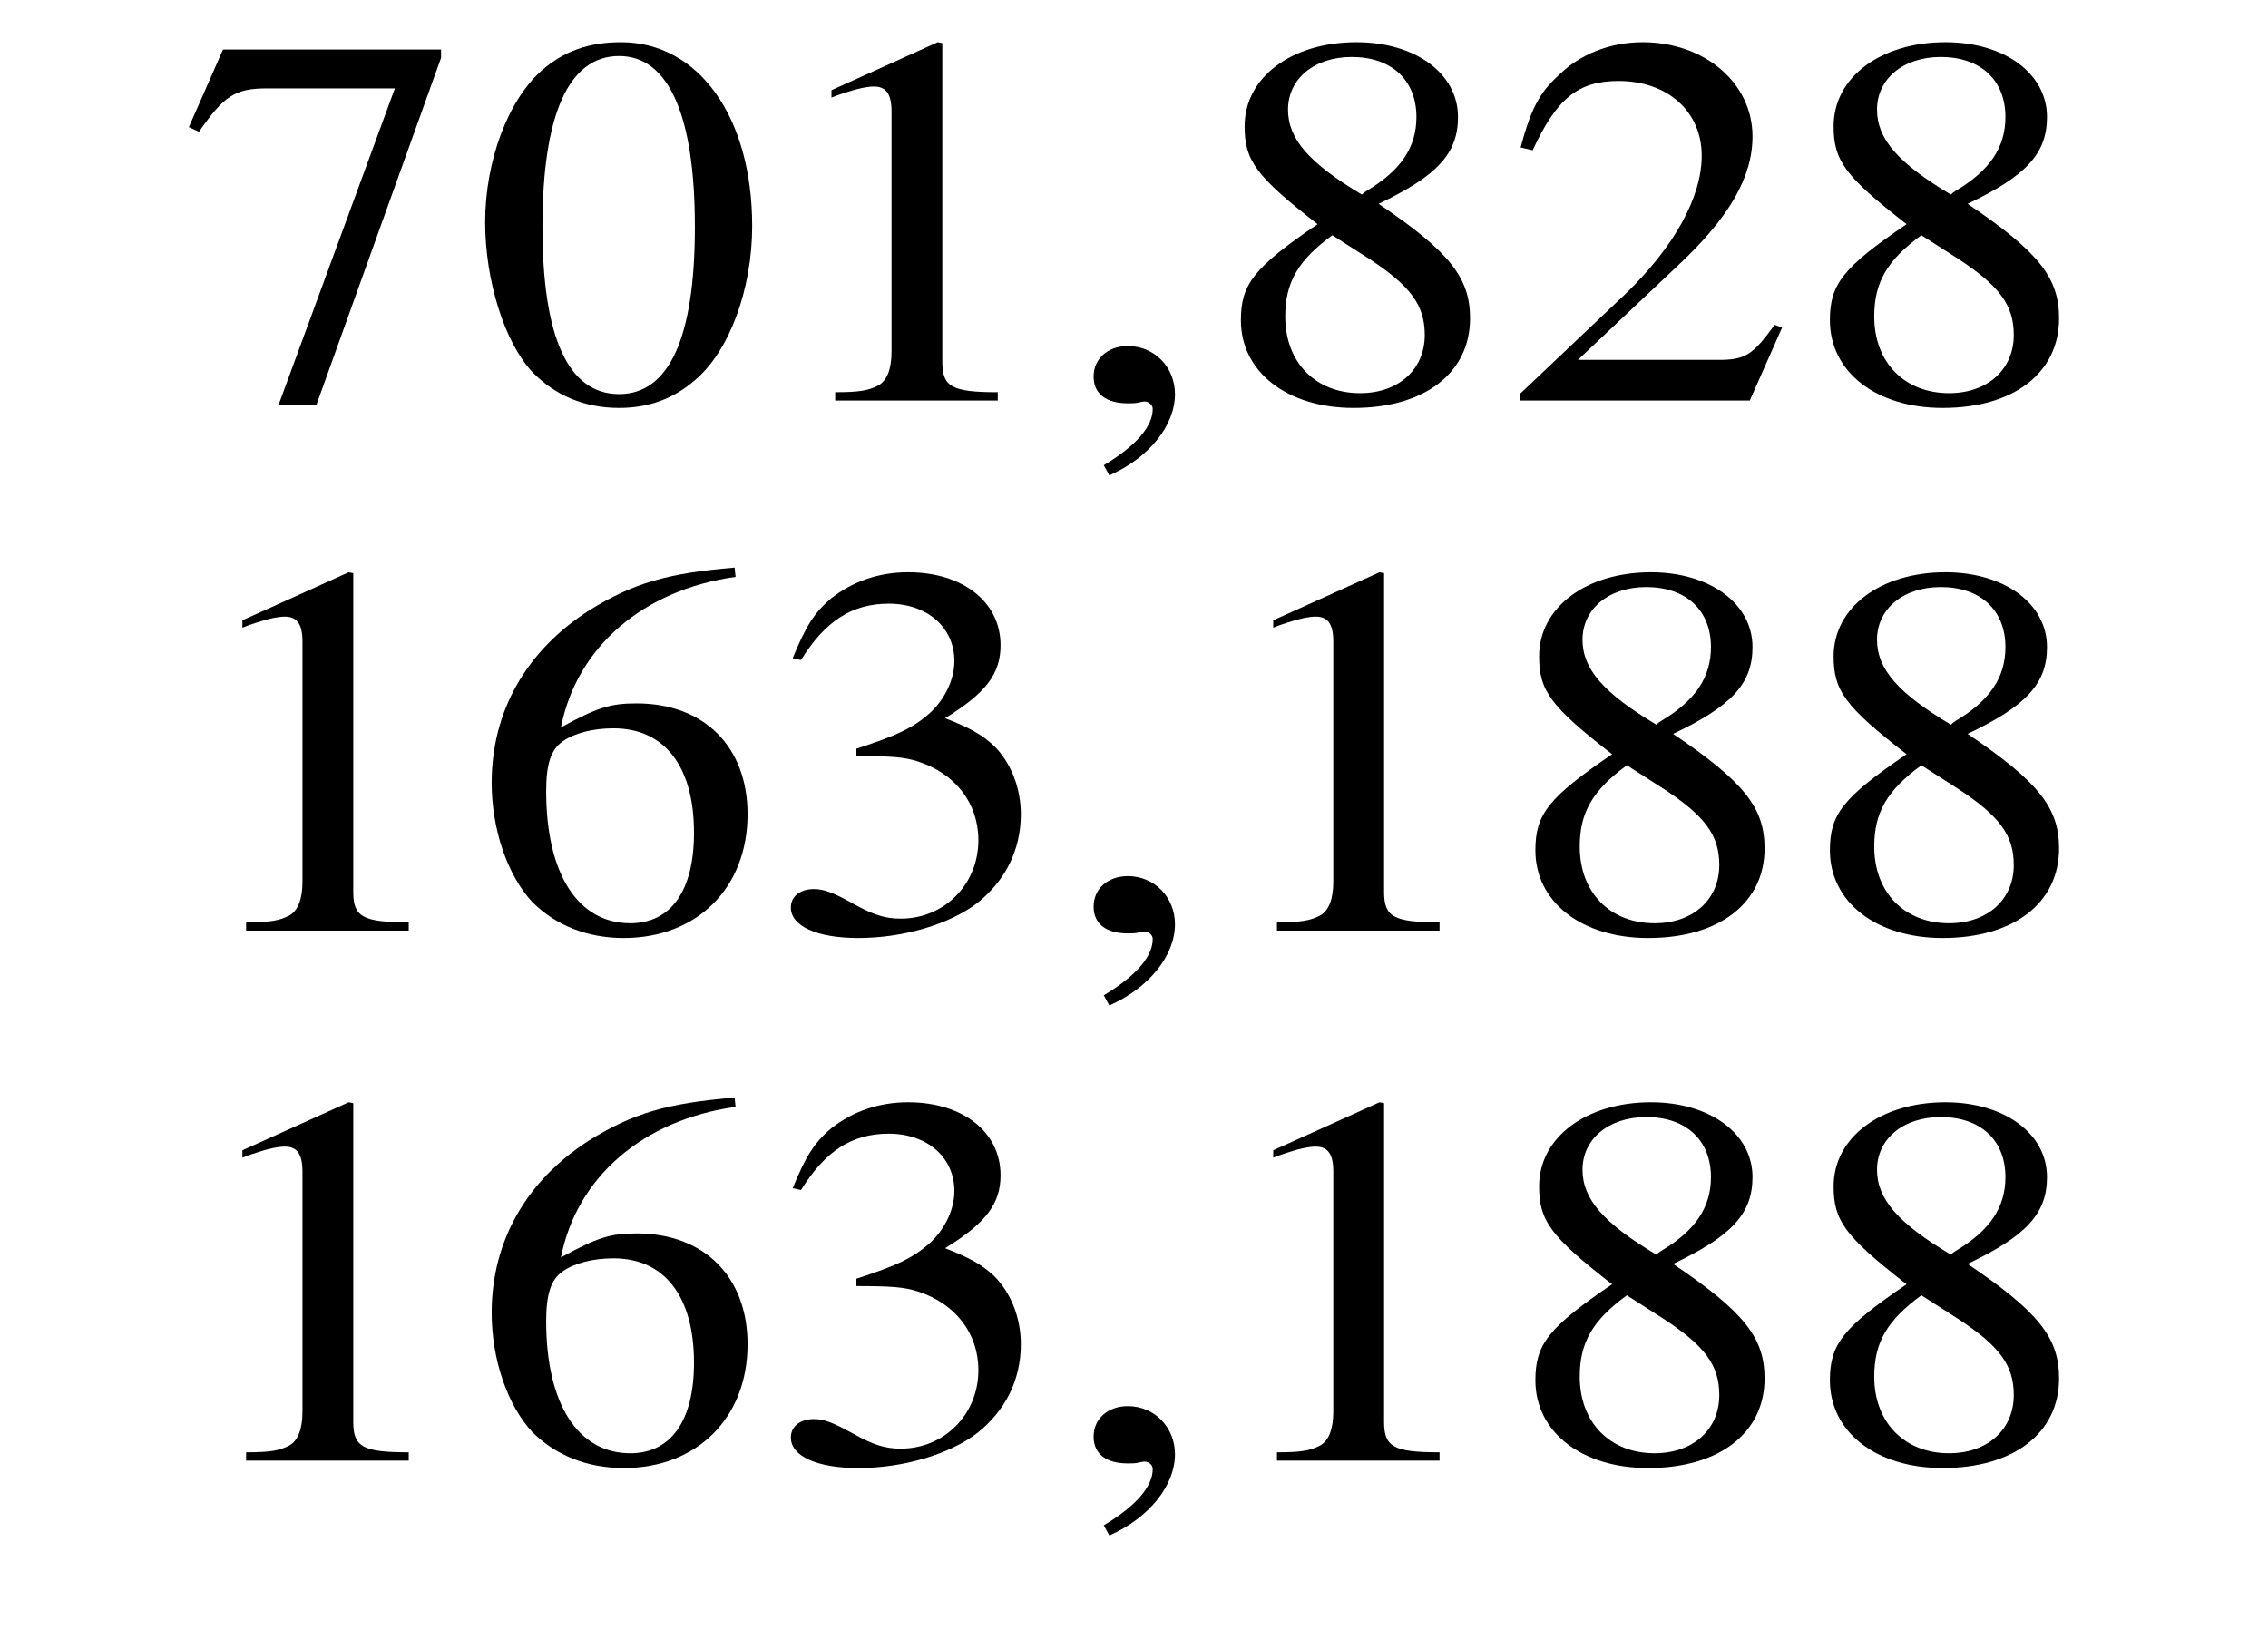
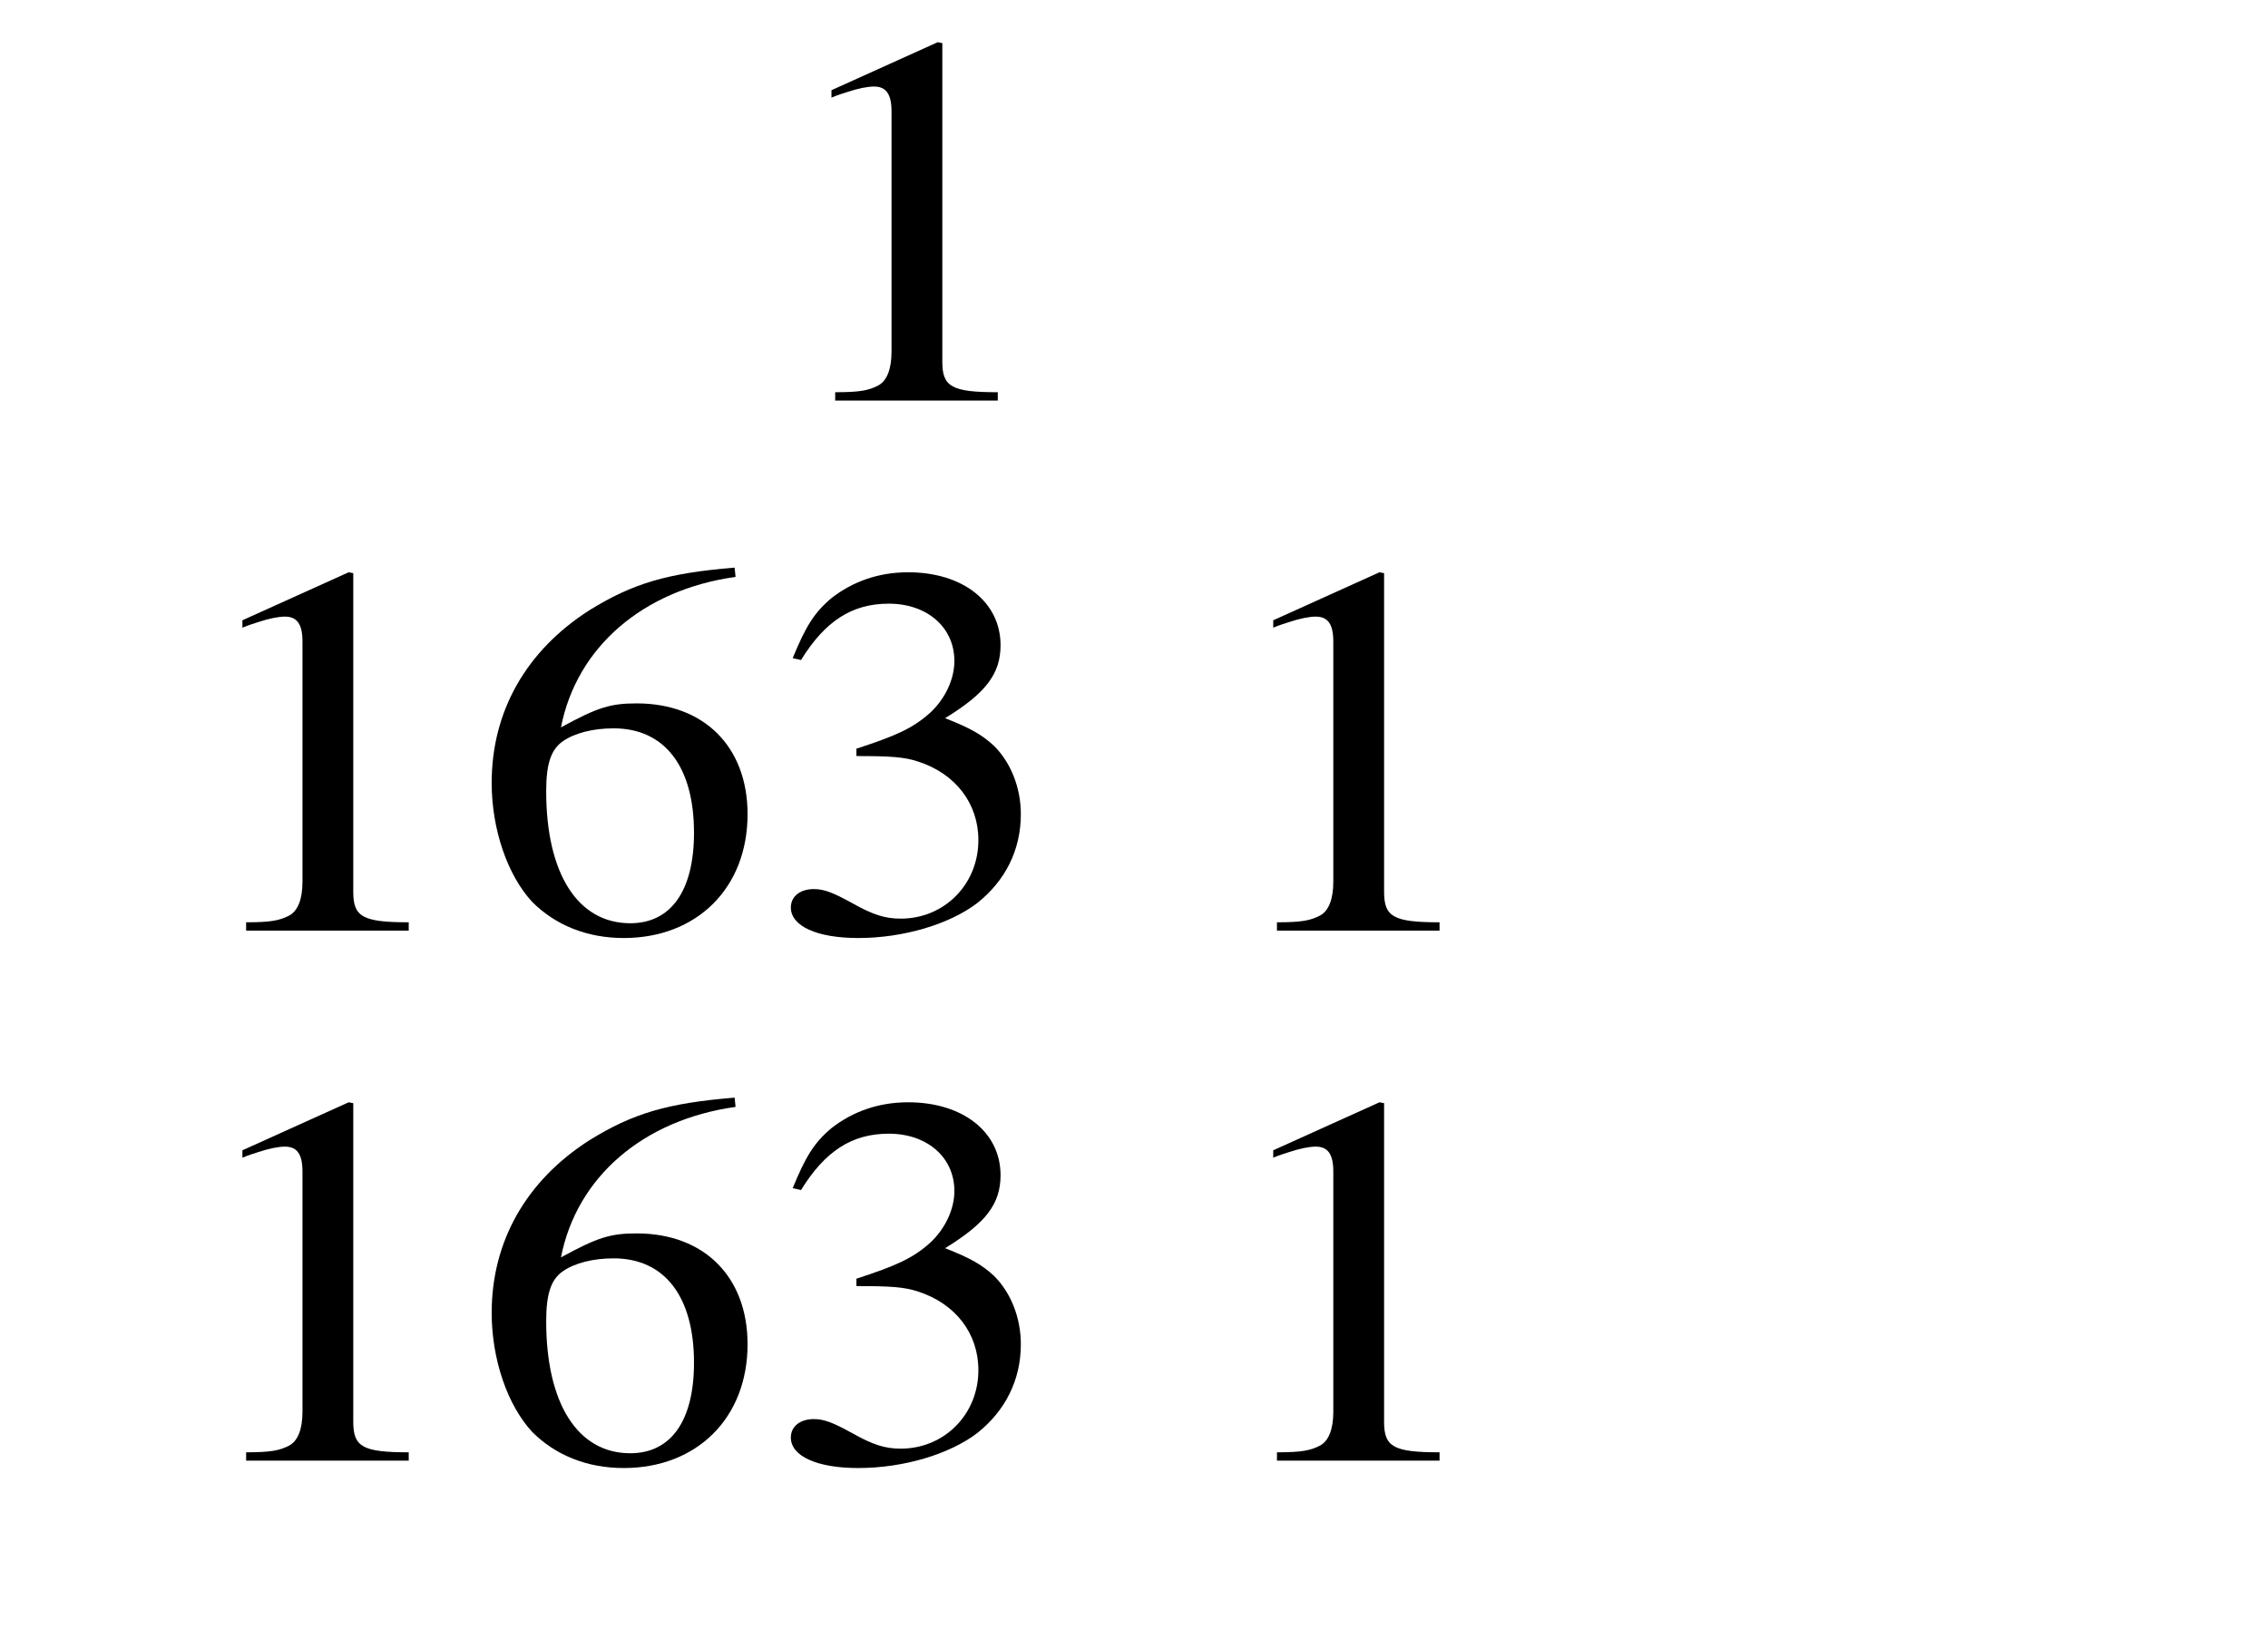
<svg xmlns="http://www.w3.org/2000/svg" xmlns:xlink="http://www.w3.org/1999/xlink" width="38.36pt" height="27.899pt" viewBox="0 0 38.36 27.899" version="1.2">
  <defs>
    <g>
      <symbol overflow="visible" id="glyph0-0">
        <path style="stroke:none;" d="" />
      </symbol>
      <symbol overflow="visible" id="glyph0-1">
-         <path style="stroke:none;" d="M 4.469 -5.938 L 0.781 -5.938 L 0.203 -4.625 L 0.375 -4.547 C 0.797 -5.156 0.984 -5.281 1.531 -5.281 L 3.688 -5.281 L 1.719 0.078 L 2.359 0.078 L 4.469 -5.797 Z M 4.469 -5.938 " />
-       </symbol>
+         </symbol>
      <symbol overflow="visible" id="glyph0-2">
-         <path style="stroke:none;" d="M 2.531 -6.062 C 1.984 -6.062 1.562 -5.906 1.203 -5.594 C 0.625 -5.094 0.234 -4.062 0.234 -3.016 C 0.234 -2.031 0.562 -0.984 1.031 -0.484 C 1.406 -0.094 1.906 0.125 2.5 0.125 C 3 0.125 3.422 -0.031 3.781 -0.344 C 4.359 -0.828 4.75 -1.875 4.75 -2.953 C 4.75 -4.797 3.844 -6.062 2.531 -6.062 Z M 2.5 -5.828 C 3.344 -5.828 3.781 -4.812 3.781 -2.938 C 3.781 -1.062 3.344 -0.109 2.5 -0.109 C 1.641 -0.109 1.203 -1.062 1.203 -2.938 C 1.203 -4.828 1.641 -5.828 2.5 -5.828 Z M 2.5 -5.828 " />
-       </symbol>
+         </symbol>
      <symbol overflow="visible" id="glyph0-3">
        <path style="stroke:none;" d="M 2.906 -6.062 L 1.109 -5.25 L 1.109 -5.125 C 1.219 -5.172 1.328 -5.203 1.375 -5.219 C 1.562 -5.281 1.719 -5.312 1.828 -5.312 C 2.031 -5.312 2.125 -5.188 2.125 -4.891 L 2.125 -0.828 C 2.125 -0.531 2.047 -0.328 1.891 -0.25 C 1.734 -0.172 1.594 -0.141 1.172 -0.141 L 1.172 0 L 3.922 0 L 3.922 -0.141 C 3.141 -0.141 2.984 -0.234 2.984 -0.656 L 2.984 -6.047 Z M 2.906 -6.062 " />
      </symbol>
      <symbol overflow="visible" id="glyph0-4">
-         <path style="stroke:none;" d="M 0.828 1.266 C 1.5 0.969 1.938 0.422 1.938 -0.109 C 1.938 -0.562 1.594 -0.922 1.141 -0.922 C 0.797 -0.922 0.562 -0.703 0.562 -0.406 C 0.562 -0.109 0.781 0.047 1.141 0.047 C 1.203 0.047 1.281 0.047 1.328 0.031 C 1.406 0.016 1.406 0.016 1.422 0.016 C 1.5 0.016 1.562 0.078 1.562 0.141 C 1.562 0.438 1.281 0.766 0.734 1.094 Z M 0.828 1.266 " />
-       </symbol>
+         </symbol>
      <symbol overflow="visible" id="glyph0-5">
-         <path style="stroke:none;" d="M 2.891 -3.328 C 3.875 -3.797 4.234 -4.172 4.234 -4.797 C 4.234 -5.531 3.516 -6.062 2.516 -6.062 C 1.422 -6.062 0.625 -5.469 0.625 -4.641 C 0.625 -4.062 0.812 -3.797 1.859 -2.984 C 0.781 -2.25 0.562 -1.969 0.562 -1.359 C 0.562 -0.484 1.344 0.125 2.469 0.125 C 3.672 0.125 4.438 -0.469 4.438 -1.391 C 4.438 -2.078 4.094 -2.516 2.891 -3.328 Z M 2.719 -2.406 C 3.438 -1.938 3.672 -1.609 3.672 -1.109 C 3.672 -0.531 3.234 -0.125 2.578 -0.125 C 1.828 -0.125 1.312 -0.641 1.312 -1.422 C 1.312 -2 1.531 -2.375 2.109 -2.797 Z M 2.609 -3.484 C 1.719 -4.016 1.359 -4.422 1.359 -4.922 C 1.359 -5.438 1.797 -5.812 2.438 -5.812 C 3.109 -5.812 3.531 -5.422 3.531 -4.797 C 3.531 -4.281 3.266 -3.891 2.688 -3.547 C 2.641 -3.516 2.641 -3.516 2.609 -3.484 Z M 2.609 -3.484 " />
-       </symbol>
+         </symbol>
      <symbol overflow="visible" id="glyph0-6">
-         <path style="stroke:none;" d="M 4.734 -1.234 L 4.609 -1.281 C 4.234 -0.766 4.109 -0.688 3.656 -0.688 L 1.281 -0.688 L 2.953 -2.266 C 3.844 -3.094 4.234 -3.781 4.234 -4.469 C 4.234 -5.375 3.422 -6.062 2.375 -6.062 C 1.828 -6.062 1.312 -5.859 0.953 -5.5 C 0.625 -5.203 0.484 -4.922 0.312 -4.281 L 0.516 -4.234 C 0.922 -5.109 1.281 -5.406 1.969 -5.406 C 2.797 -5.406 3.375 -4.891 3.375 -4.141 C 3.375 -3.438 2.906 -2.594 2.078 -1.797 L 0.297 -0.109 L 0.297 0 L 4.188 0 Z M 4.734 -1.234 " />
-       </symbol>
+         </symbol>
      <symbol overflow="visible" id="glyph0-7">
        <path style="stroke:none;" d="M 4.453 -6.141 C 3.312 -6.047 2.734 -5.875 2 -5.422 C 0.922 -4.734 0.344 -3.703 0.344 -2.5 C 0.344 -1.719 0.609 -0.938 1.031 -0.484 C 1.422 -0.094 1.953 0.125 2.578 0.125 C 3.812 0.125 4.672 -0.719 4.672 -1.969 C 4.672 -3.109 3.938 -3.844 2.797 -3.844 C 2.359 -3.844 2.141 -3.781 1.516 -3.438 C 1.781 -4.797 2.906 -5.766 4.469 -5.984 Z M 2.406 -3.422 C 3.266 -3.422 3.766 -2.781 3.766 -1.656 C 3.766 -0.672 3.375 -0.125 2.688 -0.125 C 1.797 -0.125 1.266 -0.969 1.266 -2.359 C 1.266 -2.812 1.344 -3.062 1.547 -3.203 C 1.75 -3.344 2.062 -3.422 2.406 -3.422 Z M 2.406 -3.422 " />
      </symbol>
      <symbol overflow="visible" id="glyph0-8">
        <path style="stroke:none;" d="M 1.531 -2.953 C 2.109 -2.953 2.344 -2.938 2.578 -2.859 C 3.203 -2.656 3.594 -2.156 3.594 -1.531 C 3.594 -0.781 3.016 -0.203 2.281 -0.203 C 2.016 -0.203 1.812 -0.266 1.453 -0.469 C 1.141 -0.641 0.984 -0.703 0.812 -0.703 C 0.578 -0.703 0.422 -0.578 0.422 -0.391 C 0.422 -0.078 0.859 0.125 1.562 0.125 C 2.328 0.125 3.109 -0.109 3.578 -0.469 C 4.047 -0.844 4.312 -1.359 4.312 -1.969 C 4.312 -2.422 4.141 -2.844 3.859 -3.125 C 3.656 -3.312 3.469 -3.422 3.031 -3.594 C 3.719 -4.016 3.969 -4.344 3.969 -4.828 C 3.969 -5.562 3.328 -6.062 2.406 -6.062 C 1.906 -6.062 1.469 -5.906 1.109 -5.625 C 0.812 -5.375 0.672 -5.141 0.453 -4.609 L 0.594 -4.578 C 1 -5.234 1.453 -5.531 2.078 -5.531 C 2.734 -5.531 3.188 -5.125 3.188 -4.562 C 3.188 -4.25 3.031 -3.922 2.781 -3.688 C 2.484 -3.422 2.203 -3.297 1.531 -3.078 Z M 1.531 -2.953 " />
      </symbol>
    </g>
  </defs>
  <g id="surface1">
    <g style="fill:rgb(0%,0%,0%);fill-opacity:1;">
      <use xlink:href="#glyph0-1" x="2.991" y="6.776" />
      <use xlink:href="#glyph0-2" x="7.972" y="6.776" />
      <use xlink:href="#glyph0-3" x="12.954" y="6.776" />
      <use xlink:href="#glyph0-4" x="17.935" y="6.776" />
      <use xlink:href="#glyph0-5" x="20.426" y="6.776" />
      <use xlink:href="#glyph0-6" x="25.407" y="6.776" />
      <use xlink:href="#glyph0-5" x="30.388" y="6.776" />
    </g>
    <g style="fill:rgb(0%,0%,0%);fill-opacity:1;">
      <use xlink:href="#glyph0-3" x="2.991" y="15.743" />
      <use xlink:href="#glyph0-7" x="7.972" y="15.743" />
      <use xlink:href="#glyph0-8" x="12.954" y="15.743" />
      <use xlink:href="#glyph0-4" x="17.935" y="15.743" />
      <use xlink:href="#glyph0-3" x="20.426" y="15.743" />
      <use xlink:href="#glyph0-5" x="25.407" y="15.743" />
      <use xlink:href="#glyph0-5" x="30.388" y="15.743" />
    </g>
    <g style="fill:rgb(0%,0%,0%);fill-opacity:1;">
      <use xlink:href="#glyph0-3" x="2.991" y="24.709" />
      <use xlink:href="#glyph0-7" x="7.972" y="24.709" />
      <use xlink:href="#glyph0-8" x="12.954" y="24.709" />
      <use xlink:href="#glyph0-4" x="17.935" y="24.709" />
      <use xlink:href="#glyph0-3" x="20.426" y="24.709" />
      <use xlink:href="#glyph0-5" x="25.407" y="24.709" />
      <use xlink:href="#glyph0-5" x="30.388" y="24.709" />
    </g>
  </g>
</svg>